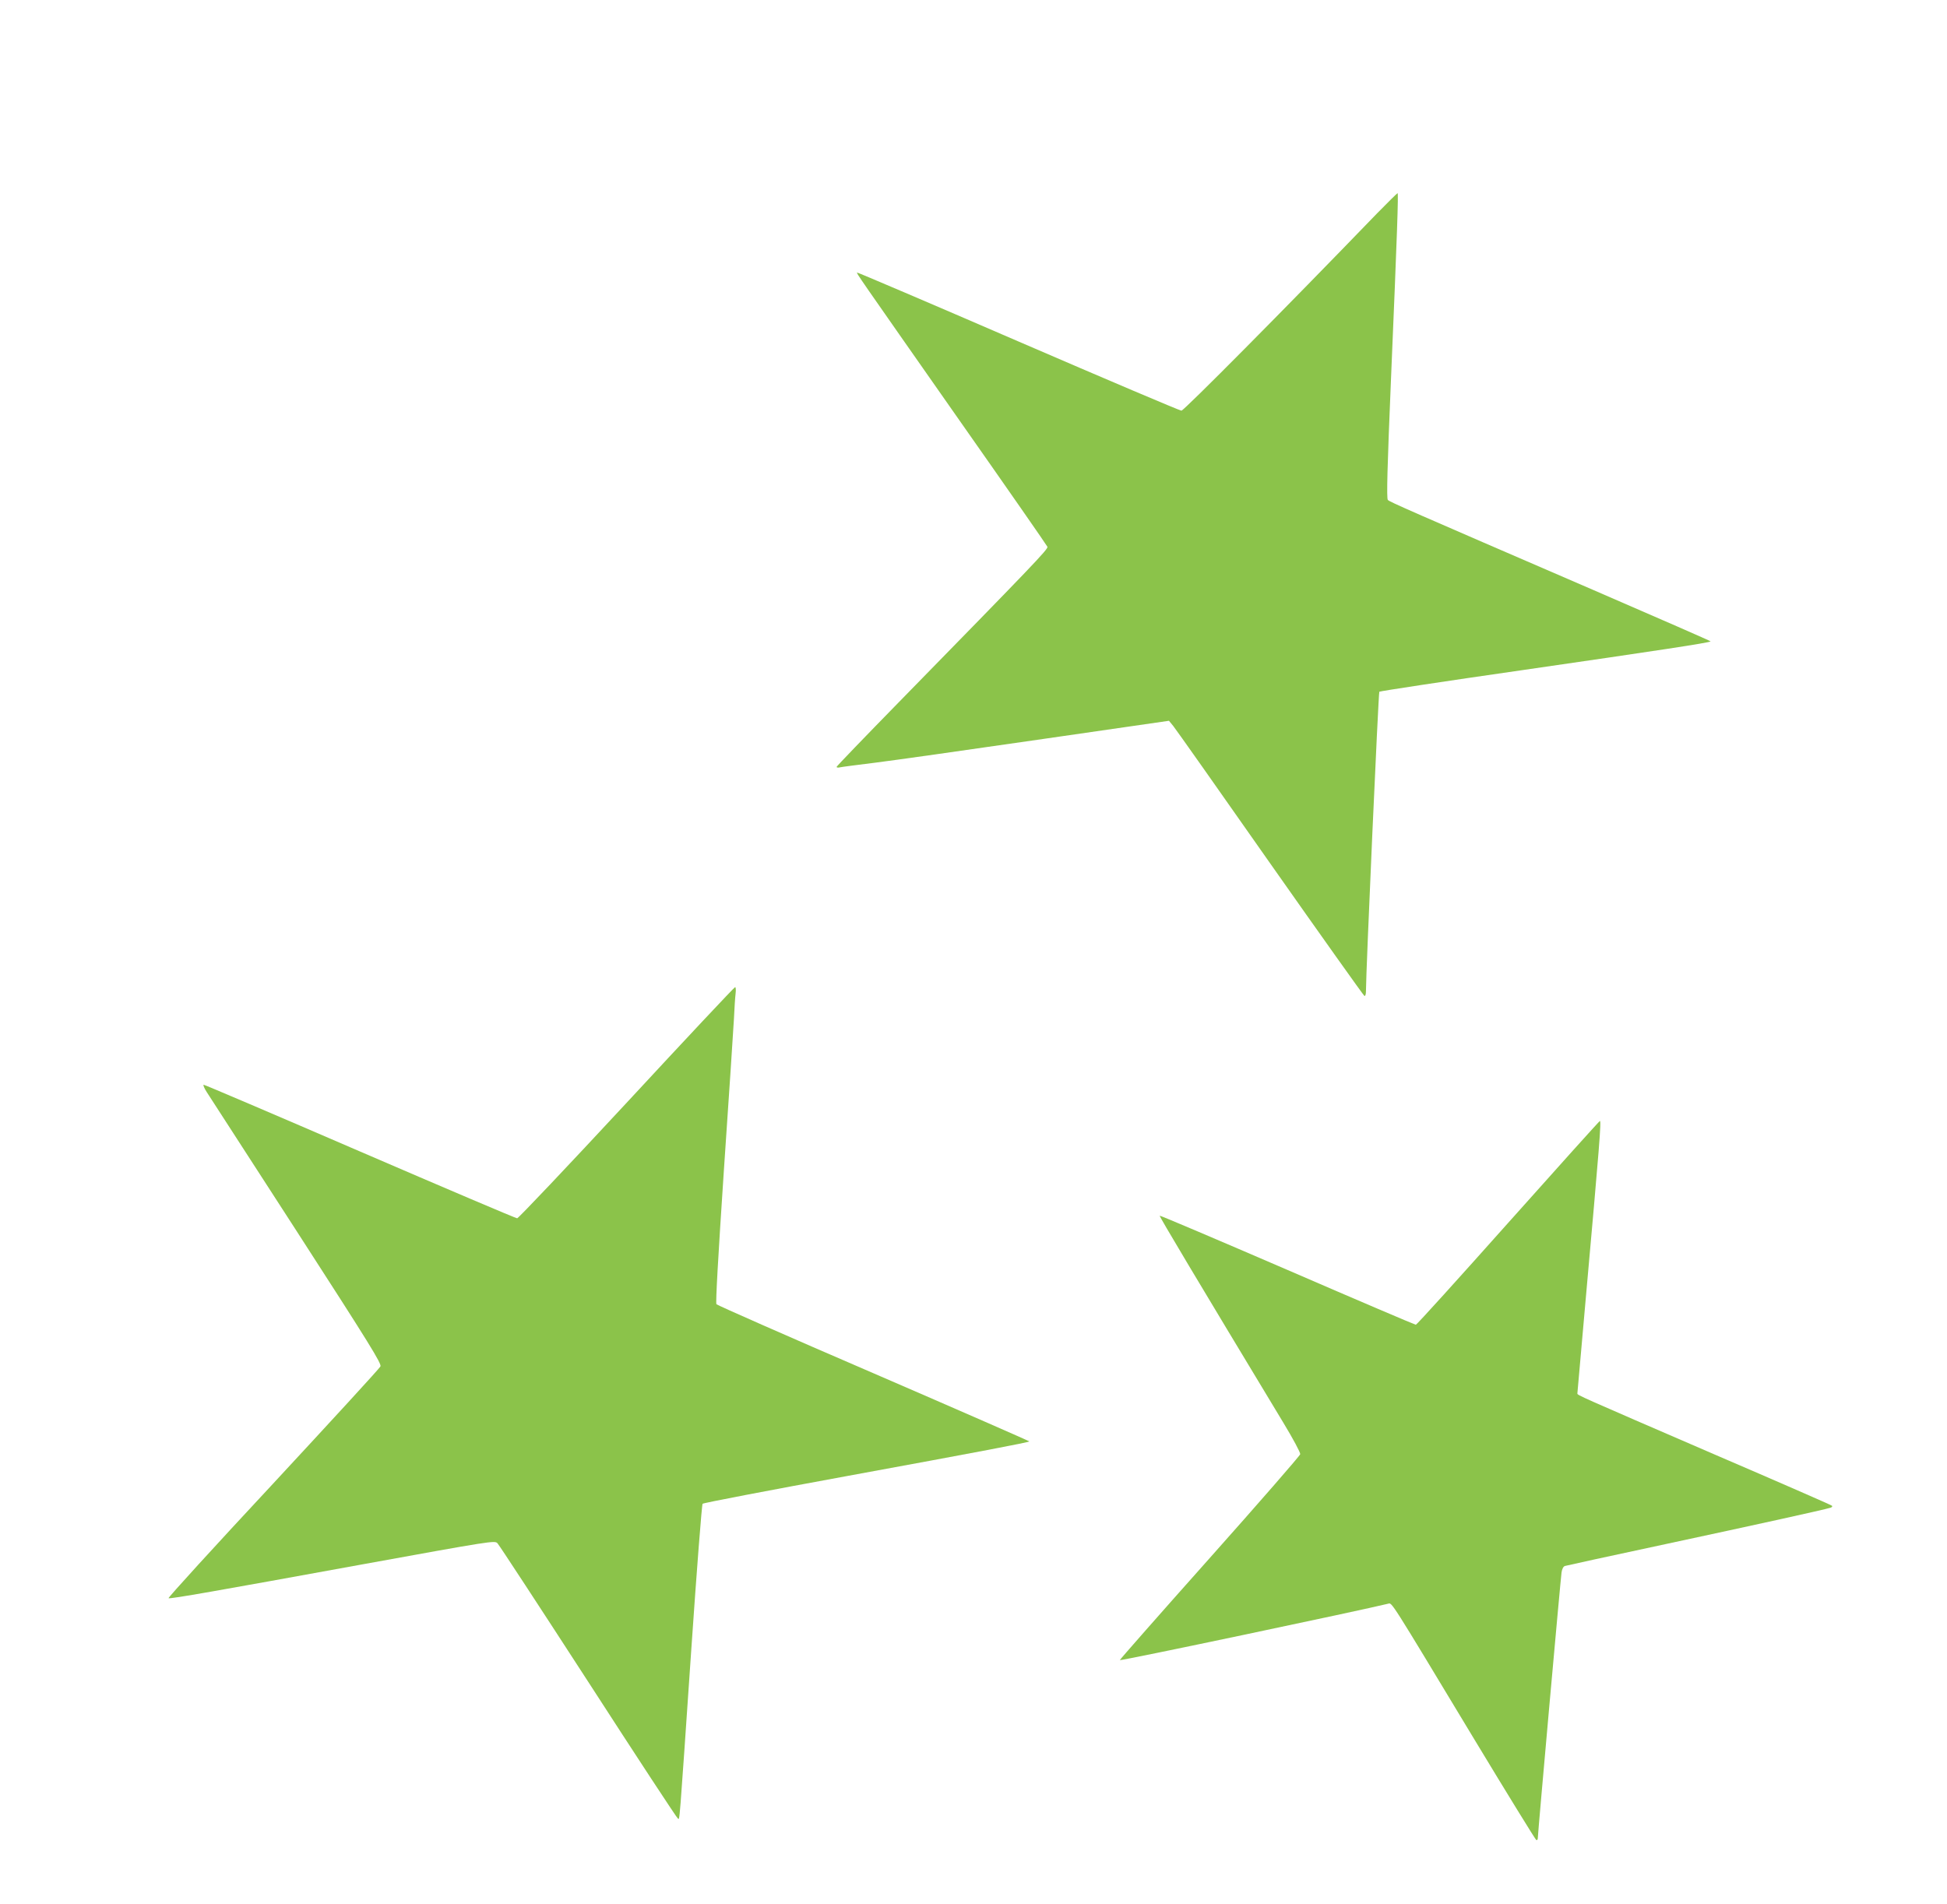
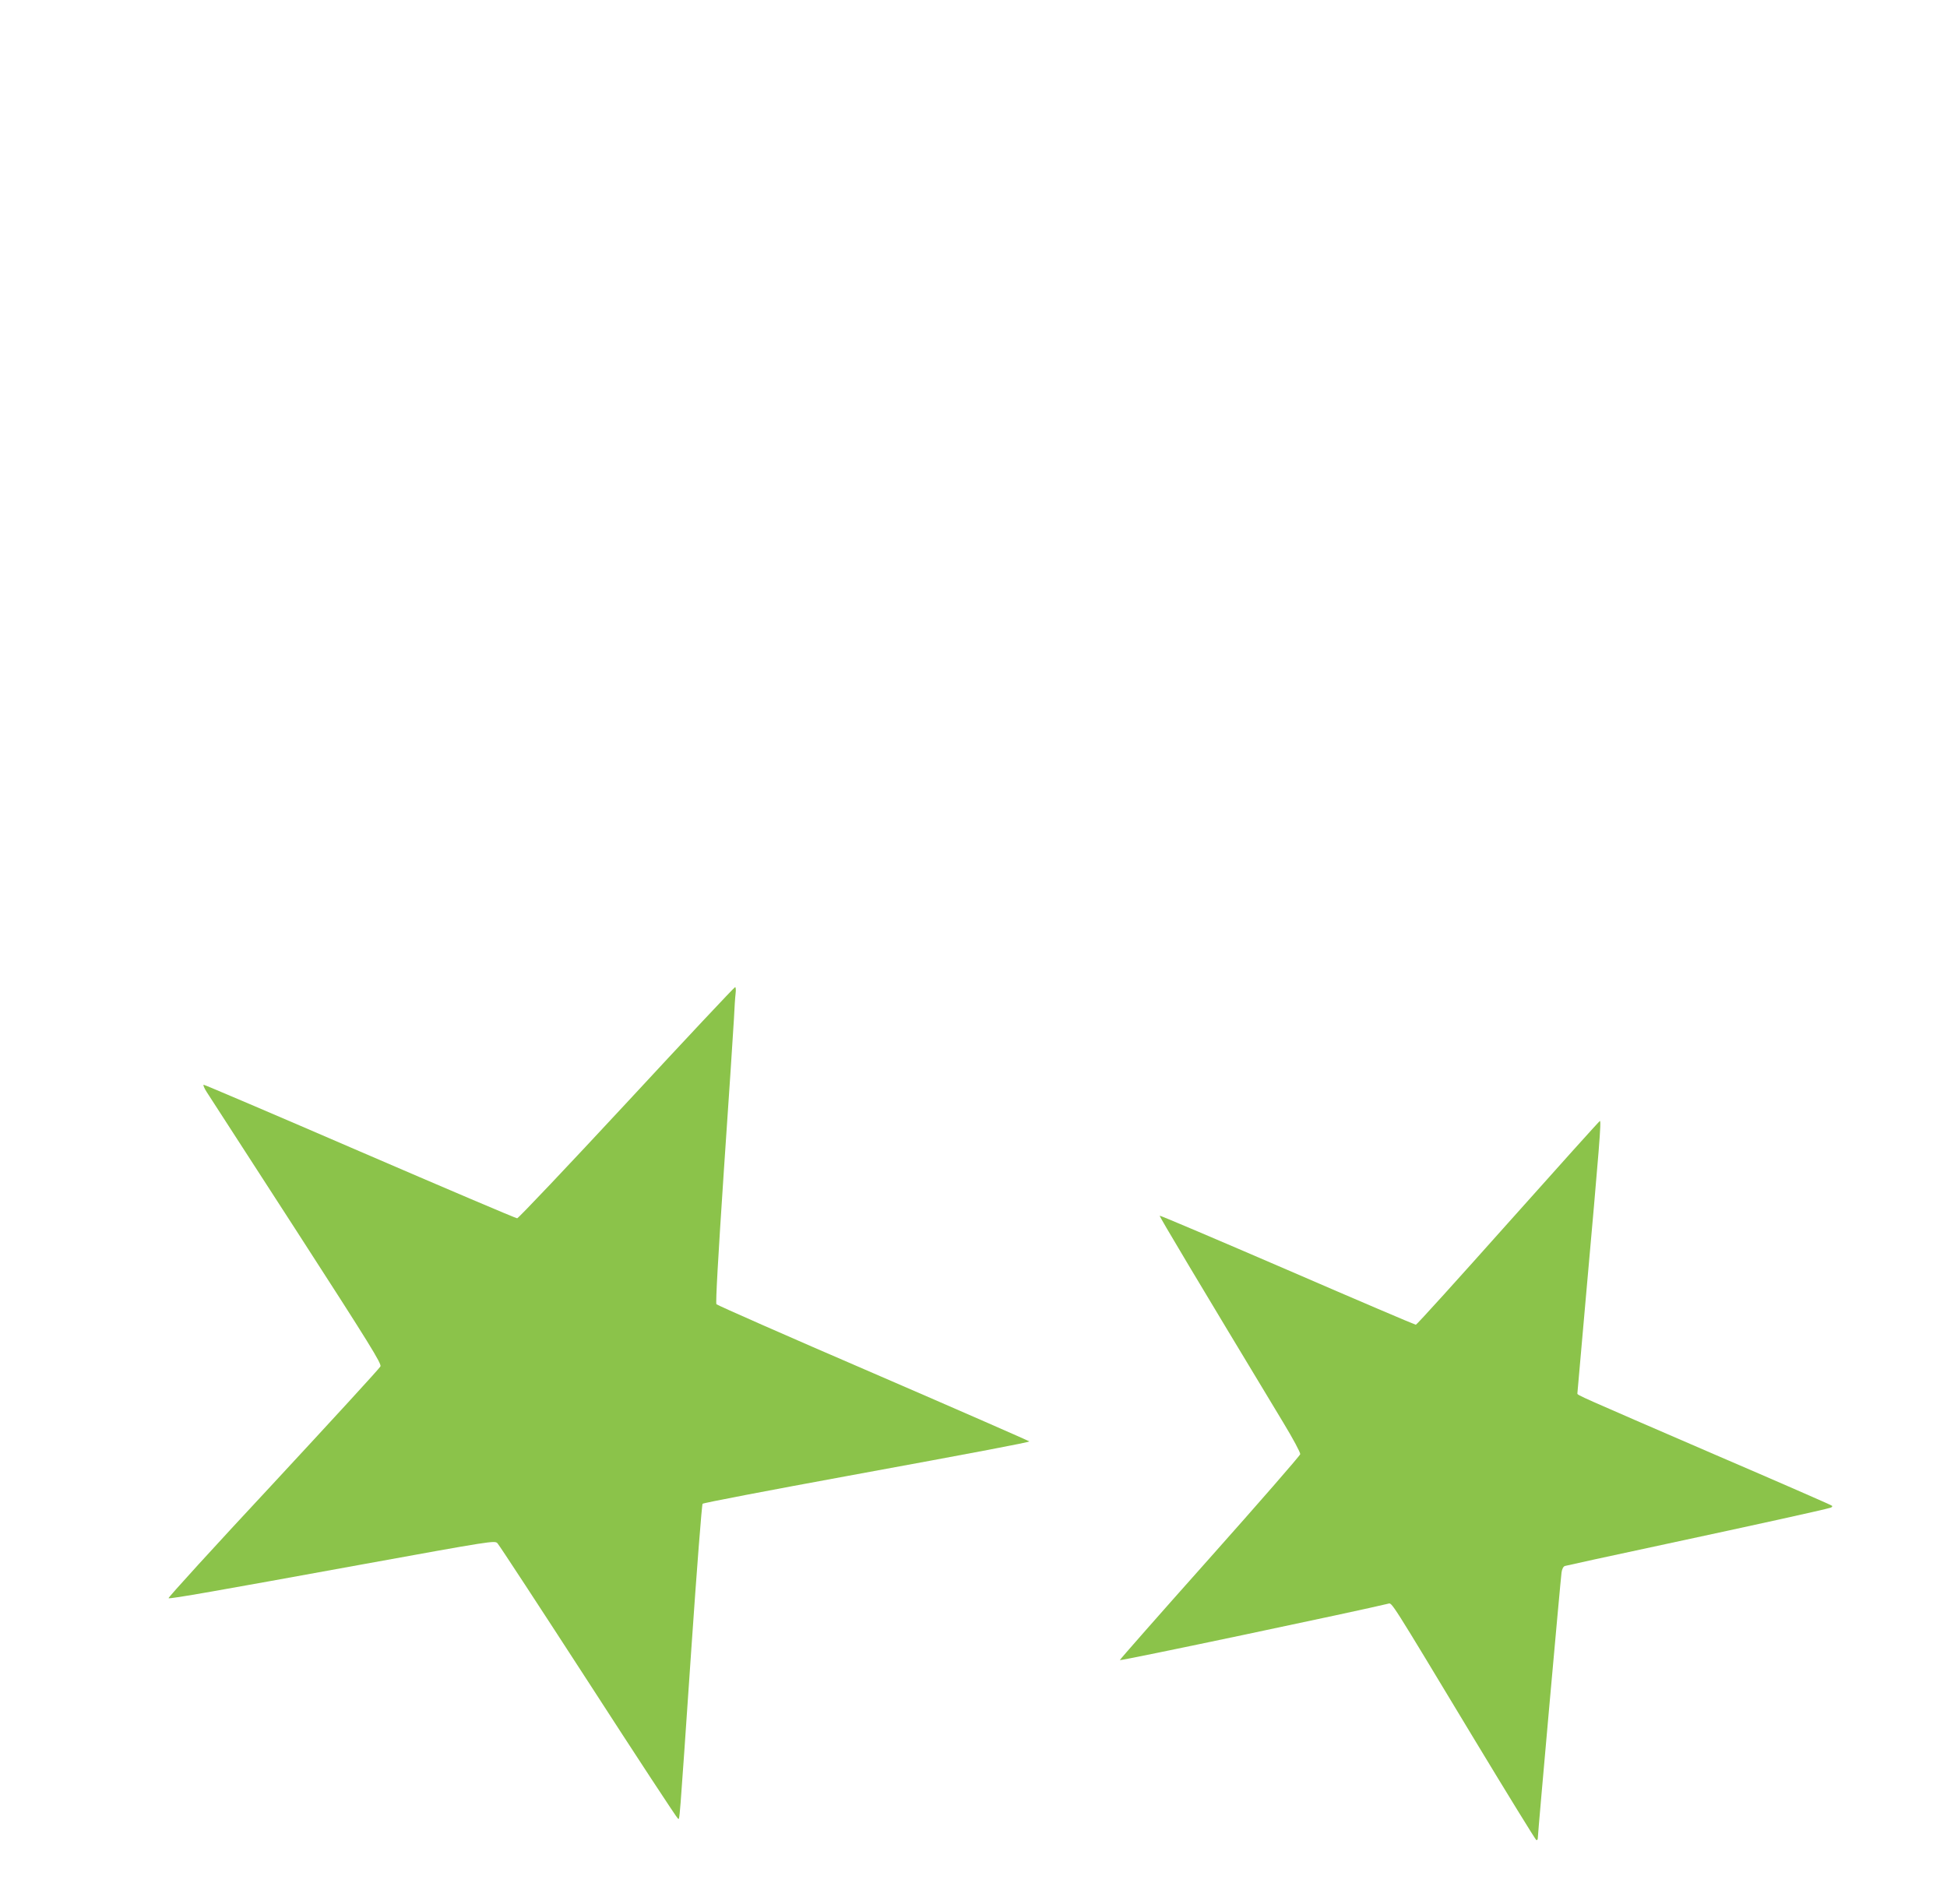
<svg xmlns="http://www.w3.org/2000/svg" version="1.0" width="1280pt" height="1252pt" viewBox="0 0 1280 1252" preserveAspectRatio="xMidYMid meet">
  <g transform="translate(0,1252) scale(0.1,-0.1)" fill="#8bc34a" stroke="none">
-     <path d="M9054 11118 c-615 -637 -1271 -1298 -1287 -1298 -10 0 -493 205 -1074 456 -580 251 -1056 454 -1058 452 -5 -5 -12 6 672 -971 316 -450 576 -824 579 -832 6 -15 -94 -119 -980 -1025 -223 -228 -406 -418 -406 -422 0 -5 10 -6 23 -3 12 3 114 16 227 30 113 14 594 82 1070 151 l865 125 28 -34 c15 -18 302 -425 637 -903 336 -478 615 -870 620 -872 6 -2 10 11 10 29 0 129 82 1965 88 1971 4 4 431 69 947 143 878 127 1222 179 1231 188 2 2 -344 153 -769 337 -1222 528 -1341 580 -1353 593 -9 9 -4 209 21 802 41 964 49 1215 43 1215 -3 0 -63 -60 -134 -132z" />
    <path d="M4120 5270 c-388 -418 -712 -760 -720 -760 -9 0 -474 198 -1035 440 -560 242 -1022 439 -1026 438 -5 -2 4 -23 20 -48 16 -25 282 -436 591 -914 483 -748 560 -873 551 -890 -5 -12 -323 -358 -706 -771 -384 -412 -693 -751 -687 -753 15 -5 316 48 1260 220 864 157 884 160 902 142 11 -11 279 -421 598 -913 318 -492 583 -896 589 -898 12 -4 6 -82 88 1116 36 526 69 949 74 954 6 6 435 88 953 183 878 161 1187 220 1195 227 1 2 -458 203 -1022 447 -564 243 -1029 448 -1035 455 -6 8 10 295 49 881 33 478 62 925 66 994 3 69 8 144 11 168 3 23 1 42 -3 42 -5 0 -326 -342 -713 -760z" />
    <path d="M9915 4480 c-328 -368 -601 -670 -607 -670 -5 0 -386 162 -845 361 -459 198 -837 359 -839 356 -4 -3 245 -420 813 -1361 63 -104 113 -197 111 -207 -2 -10 -270 -318 -596 -684 -327 -367 -592 -668 -590 -670 6 -6 1590 328 1764 371 26 7 7 36 563 -886 221 -366 406 -666 411 -668 6 -2 10 4 10 14 0 29 150 1707 156 1746 3 22 12 39 22 42 9 3 312 69 672 146 592 127 1024 222 1074 237 10 3 14 9 10 13 -5 5 -353 157 -774 338 -900 389 -900 389 -900 400 0 4 25 285 55 623 91 1017 103 1169 93 1169 -3 0 -274 -301 -603 -670z" />
  </g>
</svg>